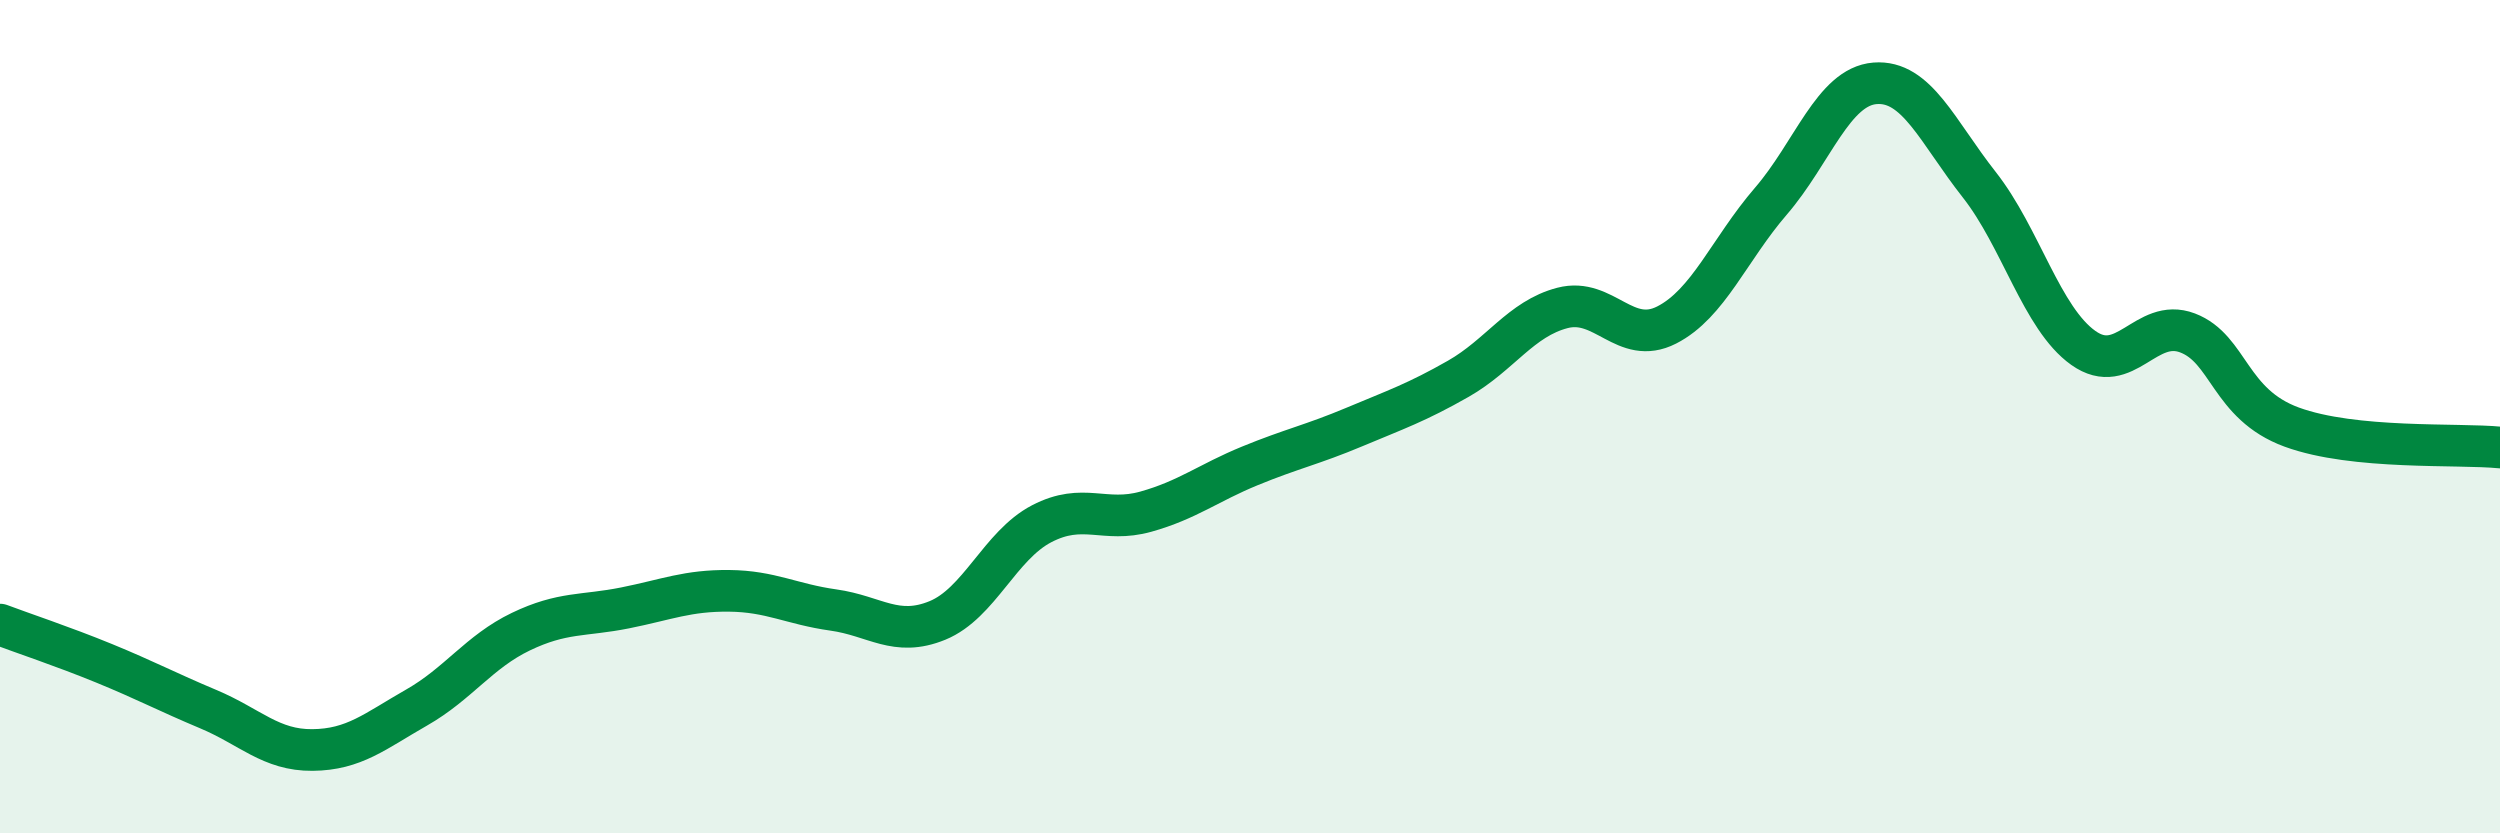
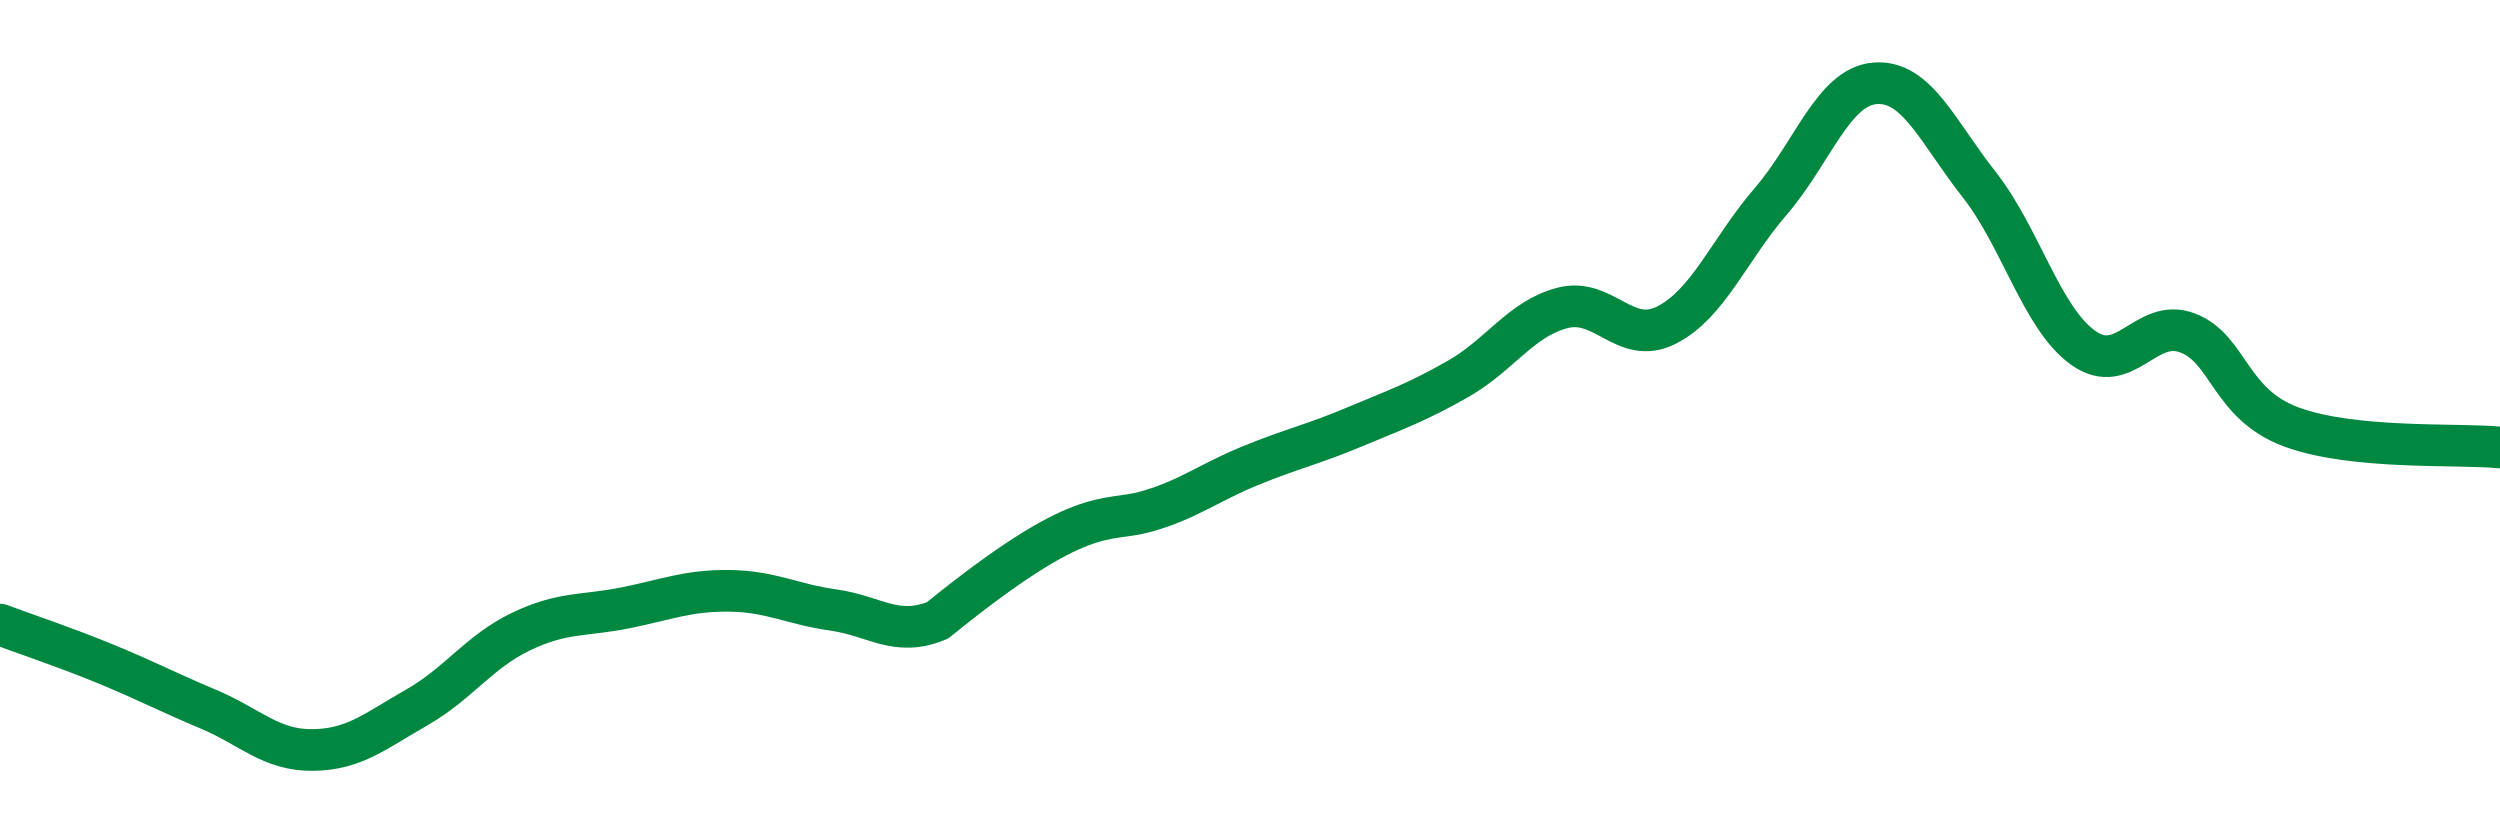
<svg xmlns="http://www.w3.org/2000/svg" width="60" height="20" viewBox="0 0 60 20">
-   <path d="M 0,14.99 C 0.5,15.18 1.5,15.51 2.5,15.92 C 3.5,16.33 4,16.6 5,17.02 C 6,17.44 6.5,18.01 7.5,18 C 8.5,17.99 9,17.55 10,16.98 C 11,16.41 11.5,15.64 12.5,15.16 C 13.5,14.68 14,14.79 15,14.59 C 16,14.39 16.5,14.17 17.5,14.18 C 18.5,14.19 19,14.5 20,14.64 C 21,14.78 21.5,15.3 22.5,14.89 C 23.5,14.48 24,13.09 25,12.57 C 26,12.05 26.5,12.56 27.5,12.28 C 28.5,12 29,11.59 30,11.18 C 31,10.77 31.5,10.67 32.5,10.25 C 33.5,9.83 34,9.66 35,9.09 C 36,8.52 36.5,7.65 37.5,7.39 C 38.5,7.13 39,8.31 40,7.8 C 41,7.29 41.5,5.99 42.5,4.83 C 43.5,3.67 44,2.08 45,2 C 46,1.92 46.5,3.16 47.5,4.43 C 48.5,5.7 49,7.64 50,8.35 C 51,9.06 51.5,7.61 52.5,7.99 C 53.5,8.37 53.5,9.7 55,10.25 C 56.5,10.8 59,10.64 60,10.74L60 20L0 20Z" fill="#008740" opacity="0.1" stroke-linecap="round" stroke-linejoin="round" />
-   <path d="M 0,14.99 C 0.5,15.18 1.5,15.51 2.5,15.92 C 3.5,16.33 4,16.6 5,17.02 C 6,17.44 6.5,18.01 7.5,18 C 8.5,17.99 9,17.55 10,16.98 C 11,16.41 11.5,15.64 12.5,15.16 C 13.5,14.68 14,14.79 15,14.59 C 16,14.39 16.5,14.17 17.5,14.18 C 18.5,14.19 19,14.5 20,14.64 C 21,14.78 21.5,15.3 22.5,14.89 C 23.5,14.48 24,13.09 25,12.57 C 26,12.05 26.5,12.56 27.5,12.28 C 28.5,12 29,11.59 30,11.18 C 31,10.77 31.5,10.67 32.5,10.25 C 33.5,9.83 34,9.66 35,9.09 C 36,8.52 36.5,7.65 37.5,7.39 C 38.5,7.13 39,8.31 40,7.8 C 41,7.29 41.5,5.99 42.5,4.83 C 43.5,3.67 44,2.08 45,2 C 46,1.92 46.5,3.16 47.5,4.43 C 48.5,5.7 49,7.64 50,8.35 C 51,9.06 51.5,7.61 52.5,7.99 C 53.5,8.37 53.5,9.7 55,10.25 C 56.5,10.8 59,10.64 60,10.74" stroke="#008740" stroke-width="1" fill="none" stroke-linecap="round" stroke-linejoin="round" />
+   <path d="M 0,14.99 C 0.5,15.18 1.5,15.51 2.5,15.92 C 3.5,16.33 4,16.6 5,17.02 C 6,17.44 6.5,18.01 7.5,18 C 8.5,17.99 9,17.55 10,16.98 C 11,16.41 11.5,15.64 12.5,15.16 C 13.5,14.68 14,14.79 15,14.59 C 16,14.39 16.5,14.17 17.5,14.18 C 18.5,14.19 19,14.5 20,14.64 C 21,14.78 21.5,15.3 22.5,14.89 C 26,12.05 26.5,12.56 27.5,12.28 C 28.5,12 29,11.59 30,11.18 C 31,10.77 31.5,10.67 32.5,10.25 C 33.5,9.83 34,9.66 35,9.09 C 36,8.52 36.5,7.65 37.5,7.39 C 38.5,7.13 39,8.31 40,7.8 C 41,7.29 41.5,5.99 42.5,4.83 C 43.5,3.67 44,2.08 45,2 C 46,1.92 46.5,3.16 47.5,4.43 C 48.5,5.7 49,7.64 50,8.35 C 51,9.06 51.5,7.61 52.5,7.99 C 53.5,8.37 53.5,9.7 55,10.25 C 56.5,10.8 59,10.64 60,10.74" stroke="#008740" stroke-width="1" fill="none" stroke-linecap="round" stroke-linejoin="round" />
</svg>